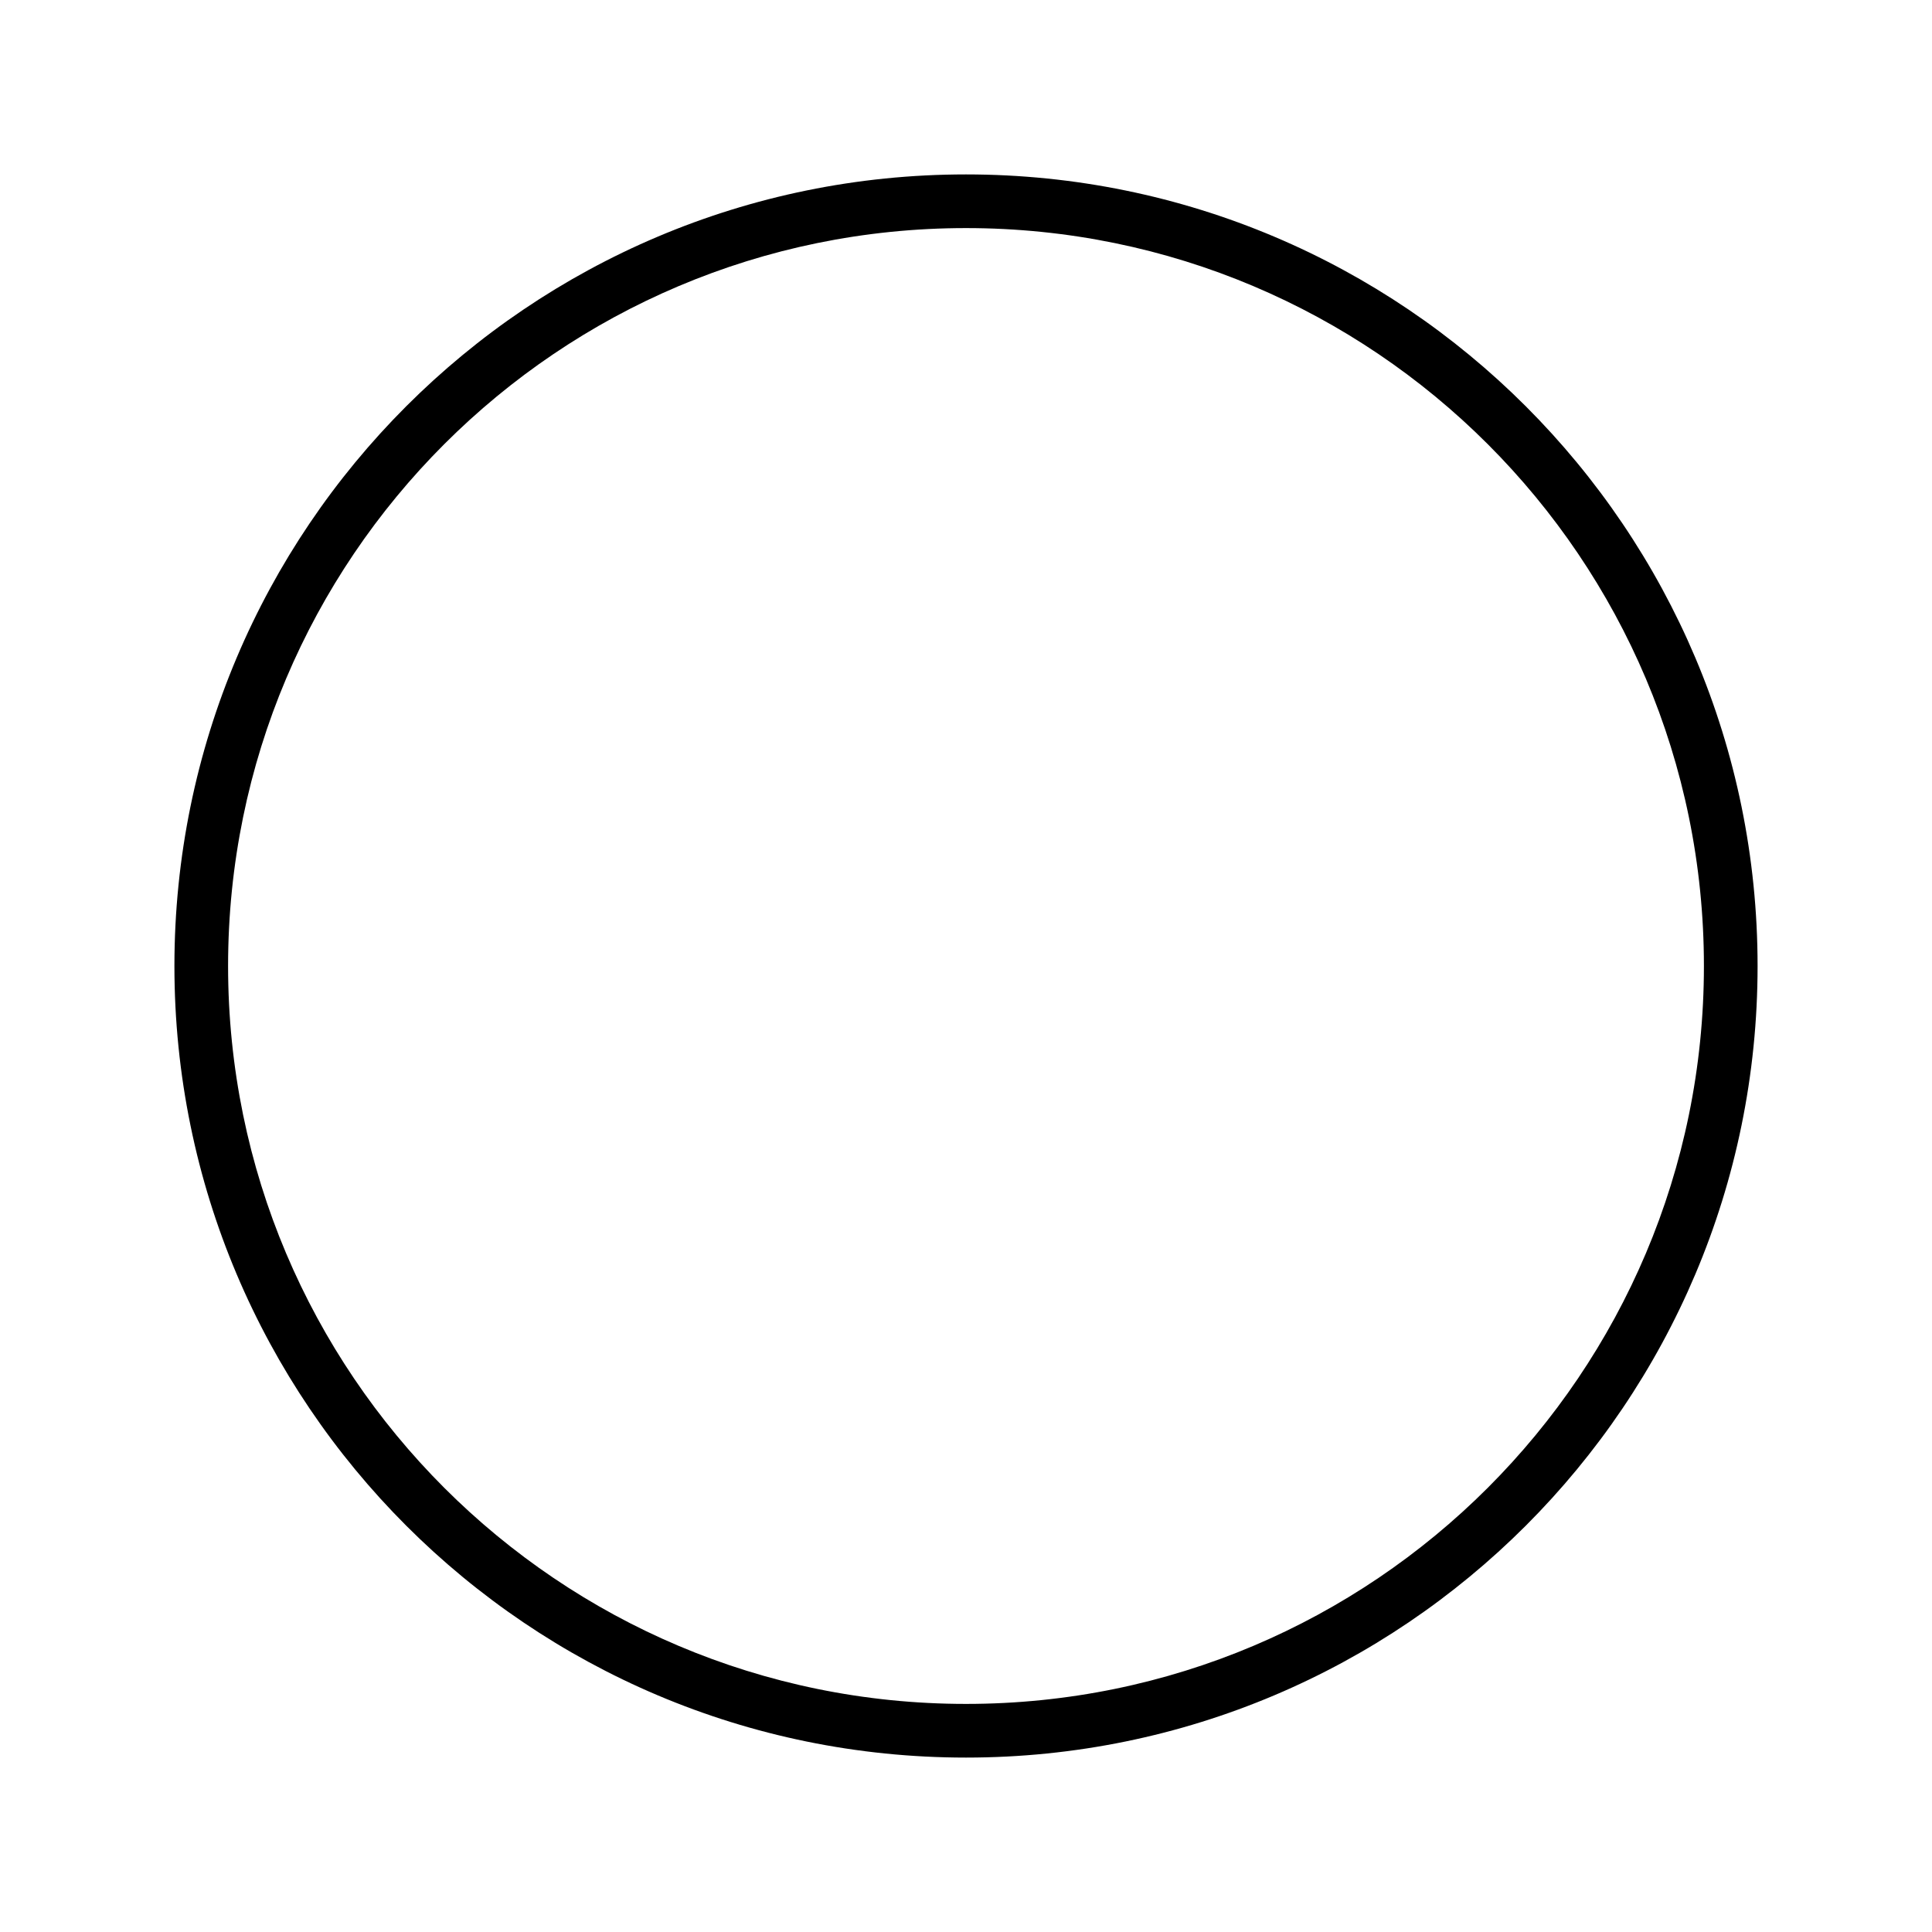
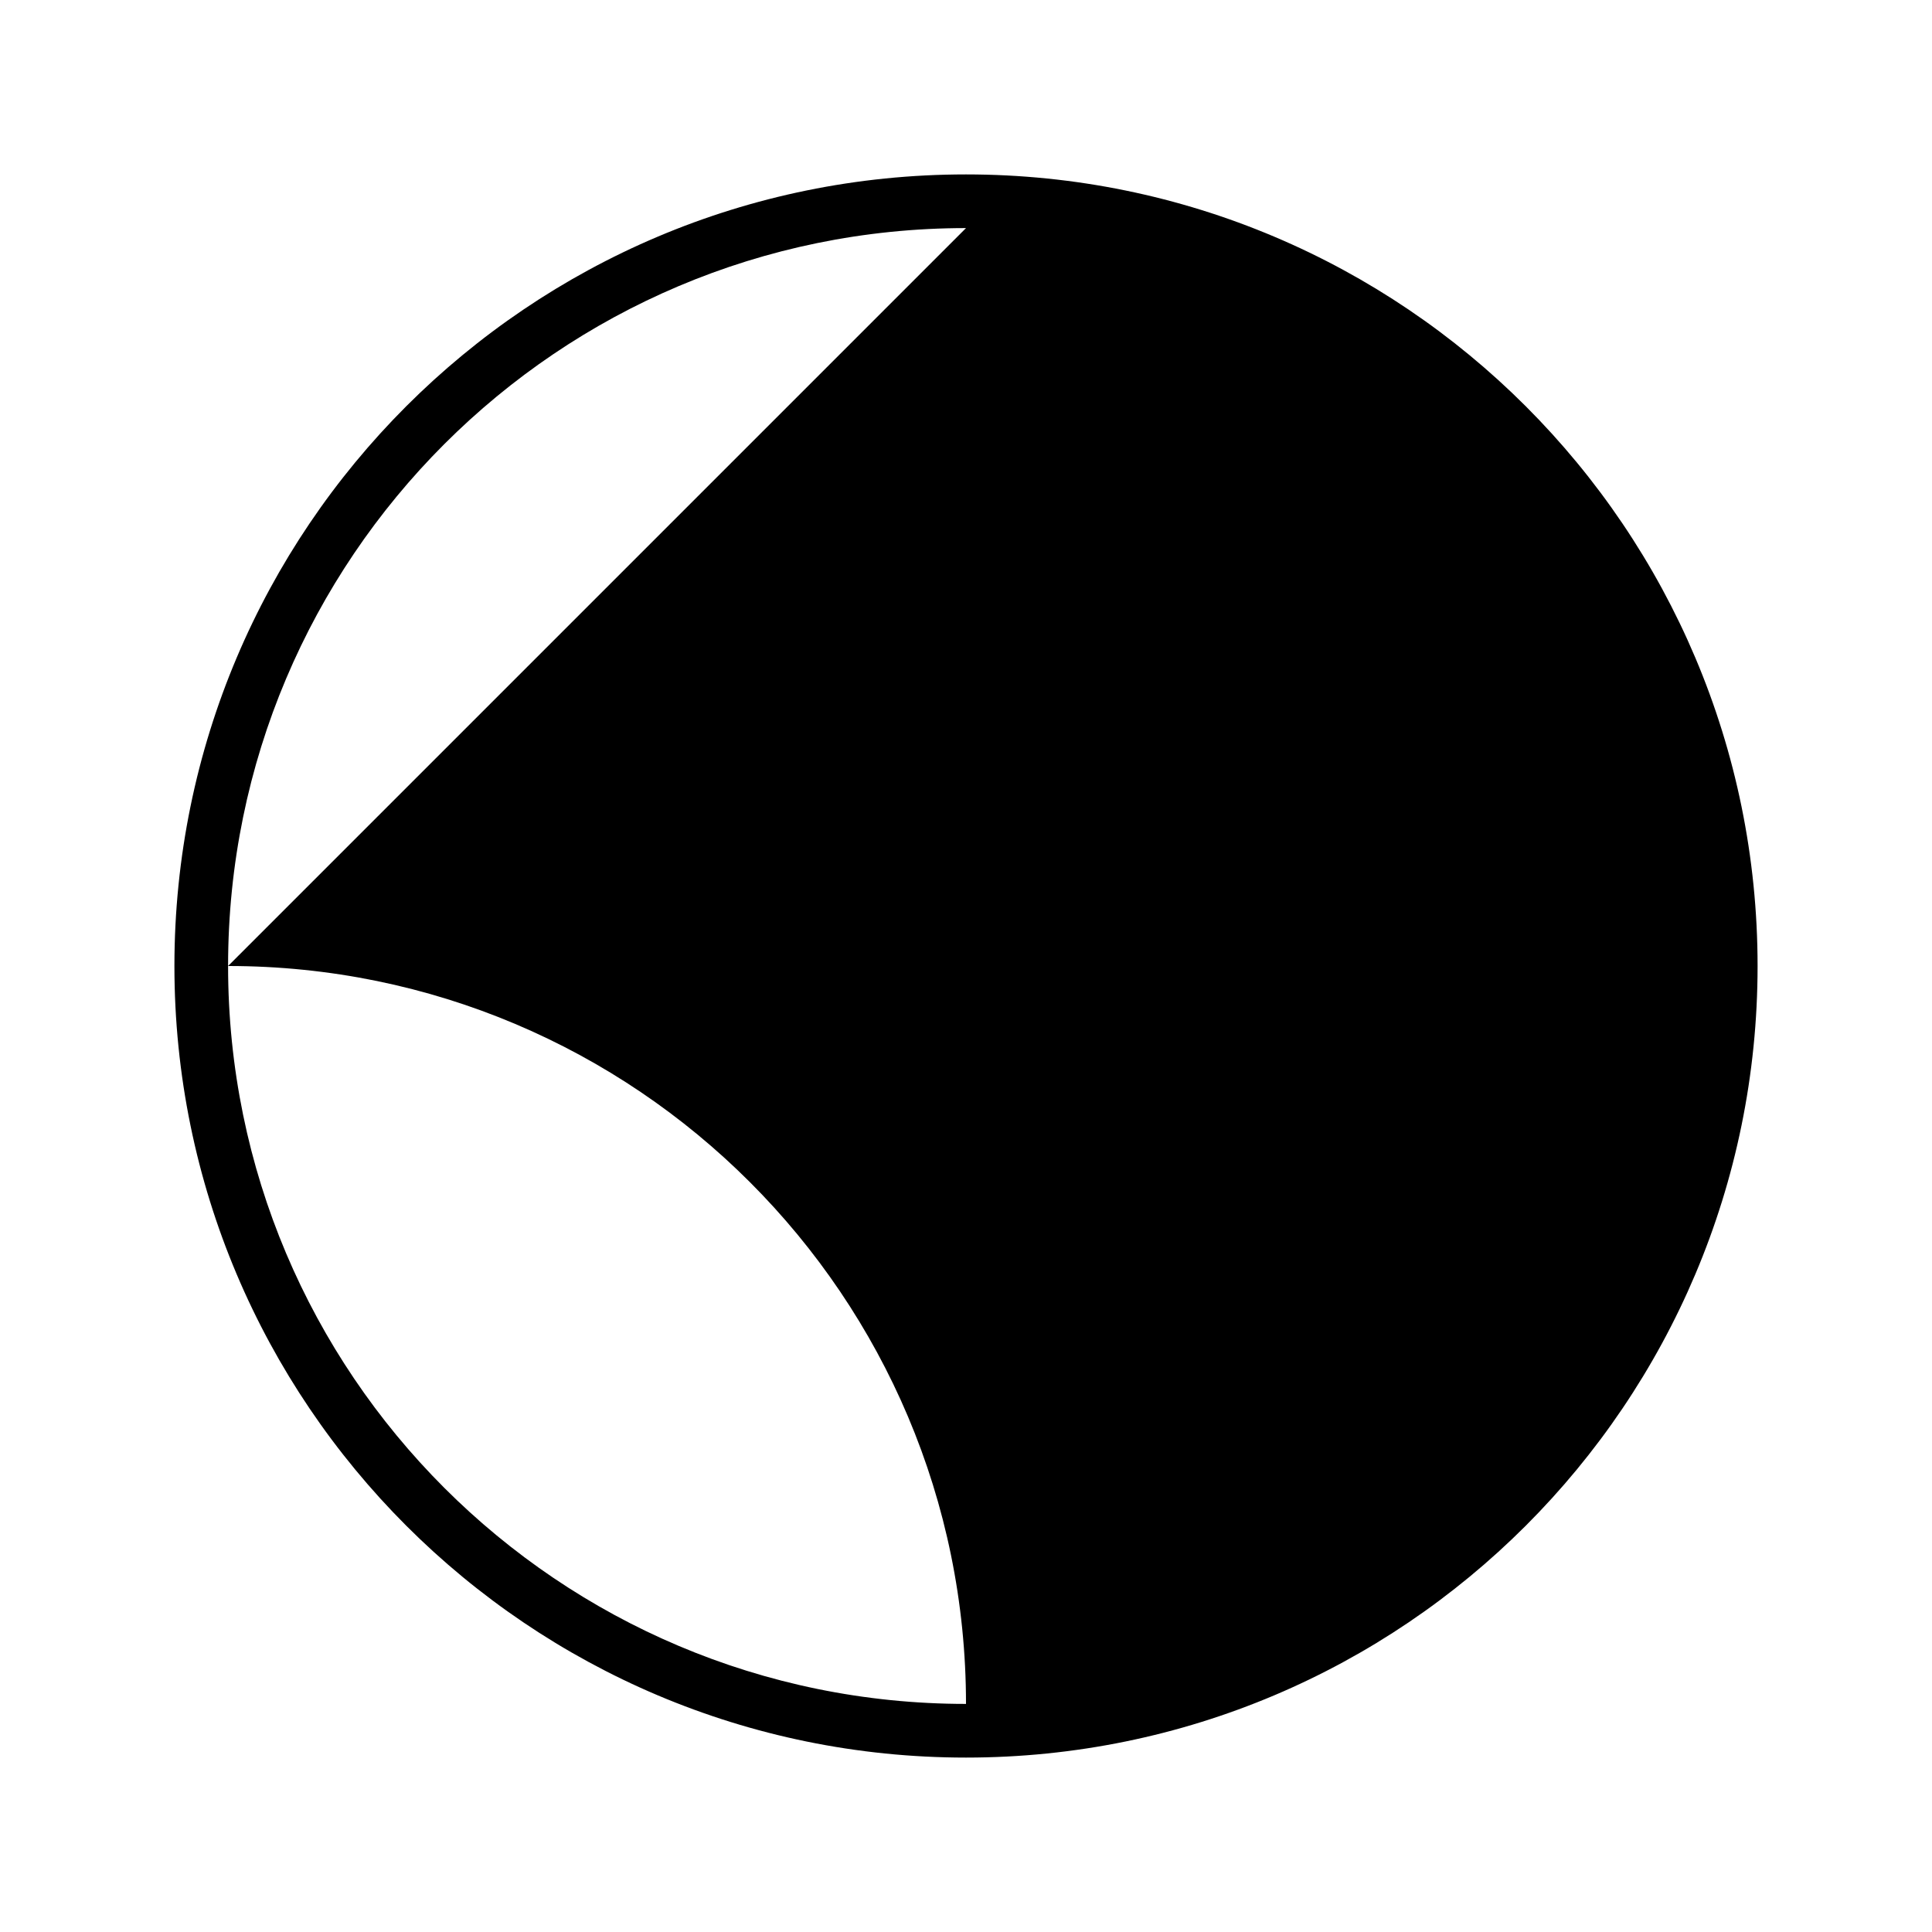
<svg xmlns="http://www.w3.org/2000/svg" width="36" height="36" viewBox="0 0 36 36" fill="none">
-   <path fill-rule="evenodd" clip-rule="evenodd" d="M18 4.25C10.406 4.25 4.25 10.405 4.25 18c0 7.594 6.156 13.75 13.75 13.75S31.75 25.594 31.75 18c0-7.595-6.156-13.75-13.75-13.75ZM3.25 18C3.25 9.853 9.853 3.25 18 3.25S32.75 9.853 32.75 18c0 8.146-6.603 14.75-14.75 14.75S3.25 26.145 3.25 18Z" fill="#000" />
+   <path fill-rule="evenodd" clip-rule="evenodd" d="M18 4.25C10.406 4.25 4.25 10.405 4.25 18c0 7.594 6.156 13.75 13.75 13.75c0-7.595-6.156-13.75-13.75-13.75ZM3.25 18C3.25 9.853 9.853 3.25 18 3.25S32.75 9.853 32.75 18c0 8.146-6.603 14.75-14.75 14.75S3.25 26.145 3.25 18Z" fill="#000" />
</svg>